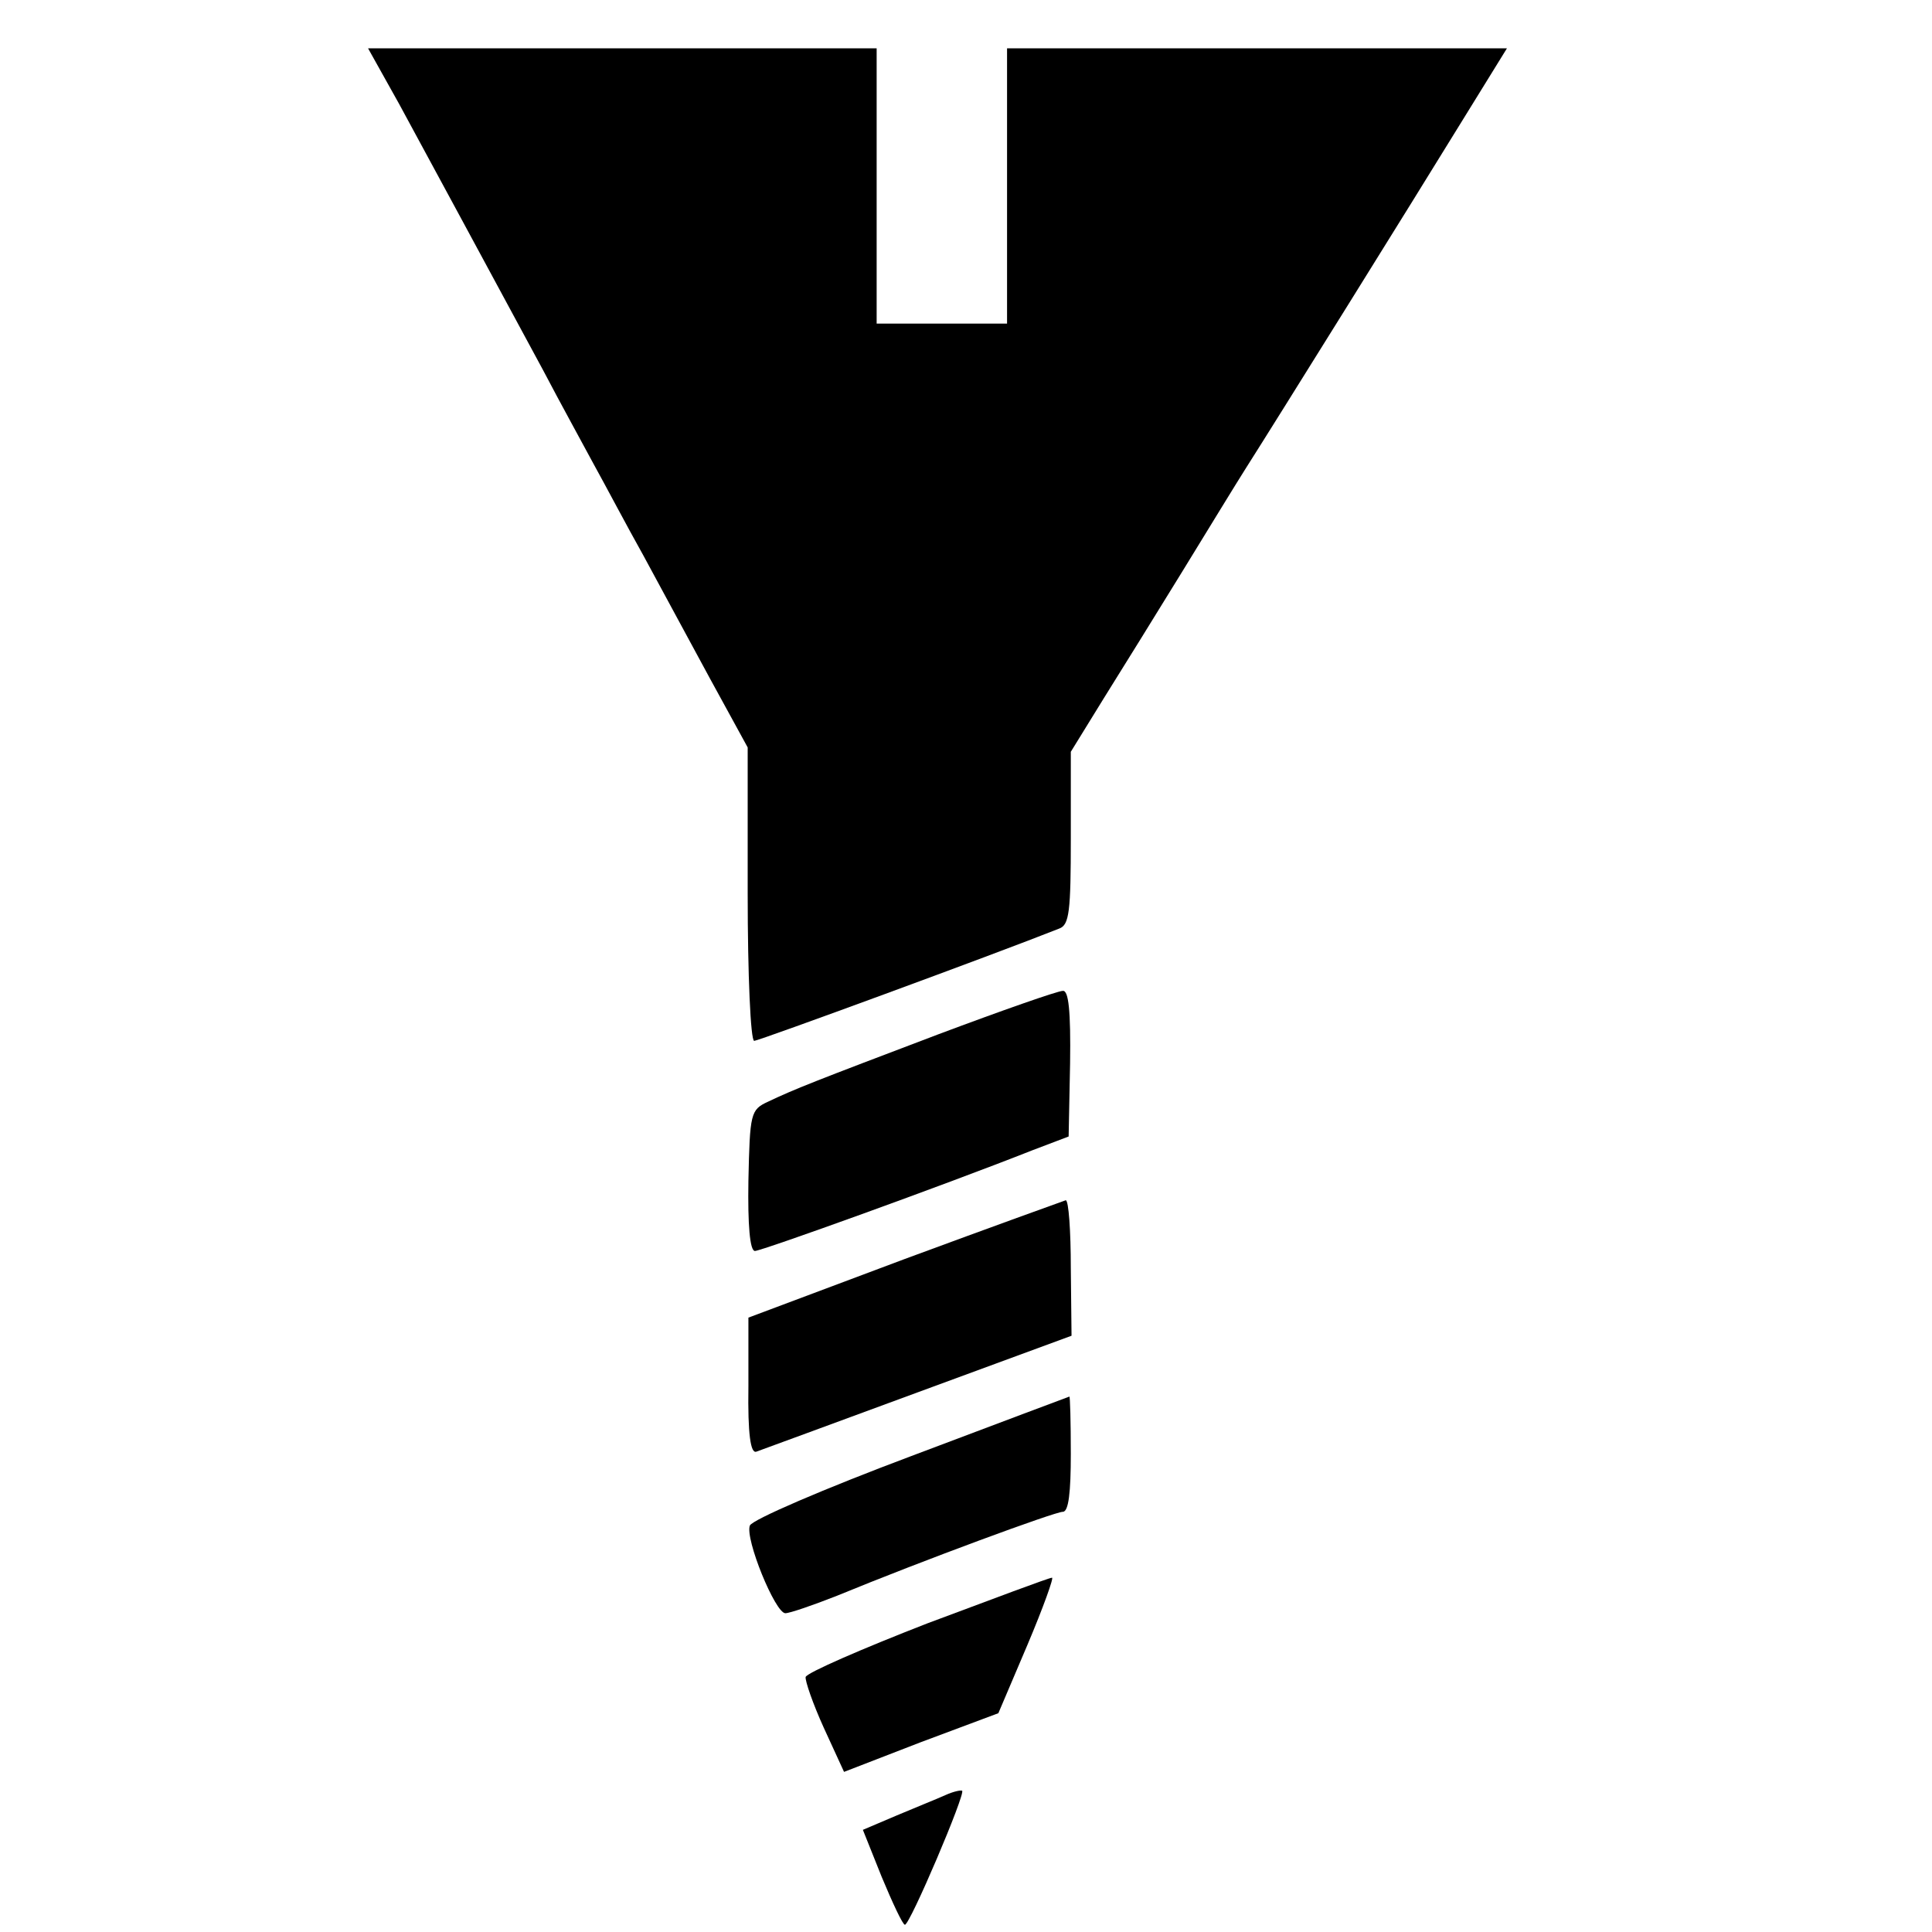
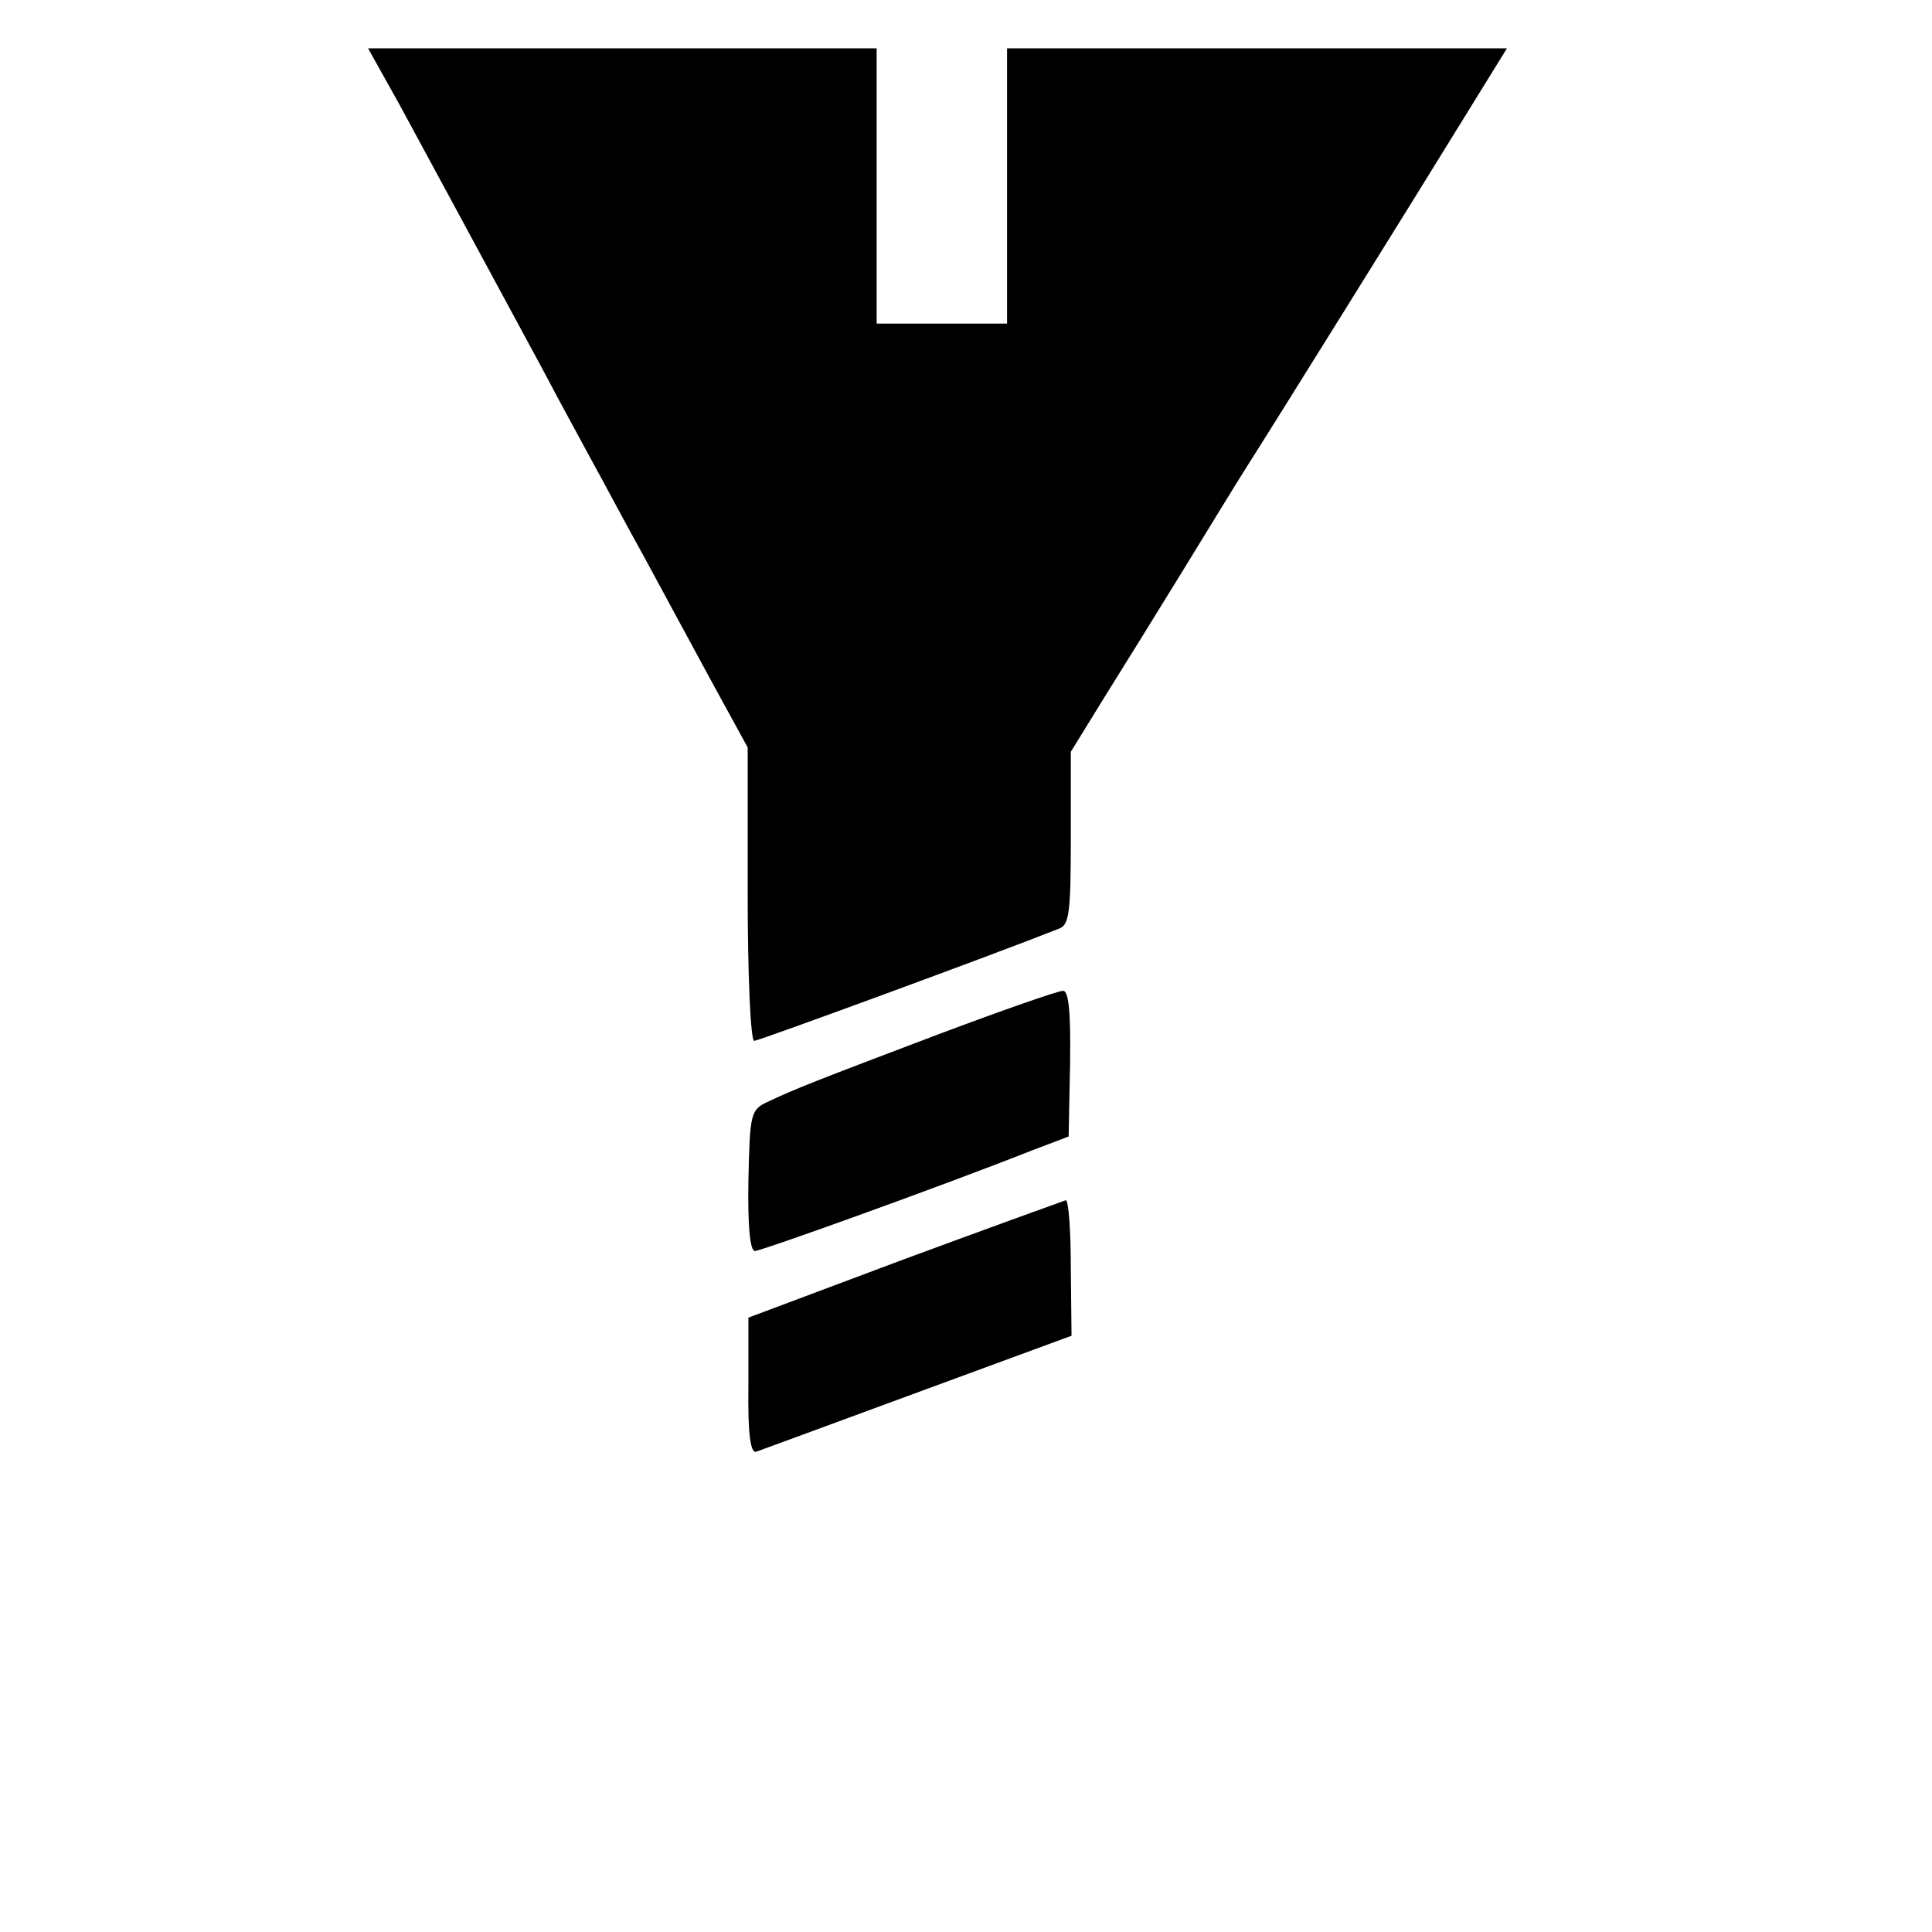
<svg xmlns="http://www.w3.org/2000/svg" version="1.0" width="16pt" height="16pt" viewBox="0 0 16 16" preserveAspectRatio="xMidYMid meet">
  <g transform="translate(0,16) scale(0.006,-0.006)" fill="#000000" stroke="none">
    <path d="M551 2523 c43 -79 120 -222 199 -368 23 -44 55 -102 70 -130 15 -27 45 -84 68 -125 22 -41 64 -118 92 -170 l52 -95 0 -202 c0 -112 4 -203 9 -203 6 0 333 120 421 155 14 5 16 24 16 125 l0 119 45 73 c25 40 74 119 109 176 35 57 74 121 88 143 42 66 230 368 297 477 l63 102 -345 0 -345 0 0 -190 0 -190 -90 0 -90 0 0 190 0 190 -351 0 -351 0 43 -77z" />
    <path d="M1295 1239 c-174 -66 -197 -75 -235 -93 -24 -11 -25 -16 -27 -109 -1 -61 2 -97 9 -97 9 0 259 90 383 139 l50 19 2 101 c1 72 -2 101 -10 100 -7 0 -84 -27 -172 -60z" />
    <path d="M1249 929 l-216 -81 0 -95 c-1 -66 3 -93 11 -90 6 2 106 39 223 82 l212 78 -1 93 c0 52 -3 94 -7 94 -3 -1 -103 -37 -222 -81z" />
-     <path d="M1258 657 c-120 -45 -220 -88 -223 -96 -7 -18 35 -121 49 -121 6 0 38 11 71 24 119 49 301 116 312 116 8 0 11 27 11 80 0 44 -1 80 -2 79 0 0 -99 -37 -218 -82z" />
-     <path d="M1280 426 c-90 -35 -166 -68 -168 -74 -1 -5 10 -37 25 -70 l28 -61 106 41 107 40 40 94 c22 52 37 94 34 93 -4 0 -81 -29 -172 -63z" />
-     <path d="M1305 189 c-11 -5 -41 -17 -67 -28 l-47 -20 26 -65 c15 -36 29 -66 32 -66 7 0 84 181 79 185 -2 1 -12 -1 -23 -6z" />
  </g>
</svg>